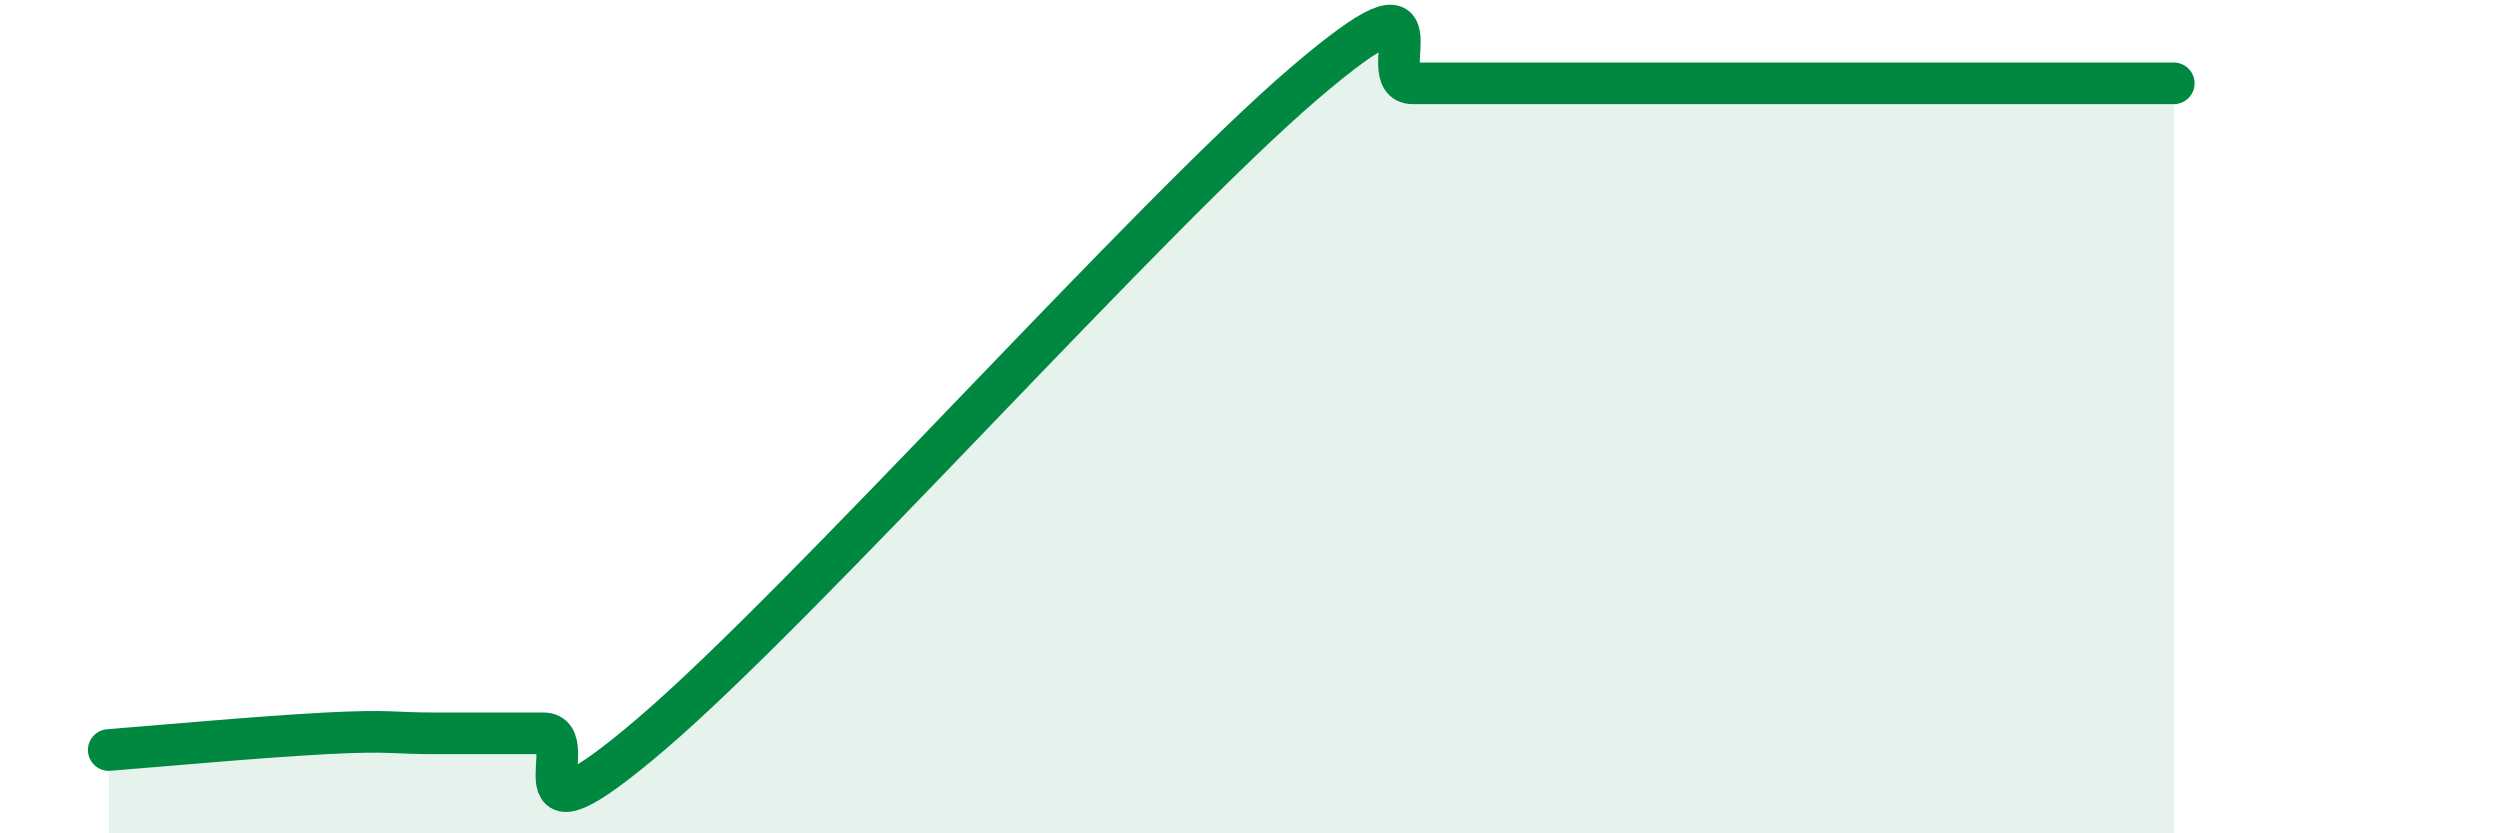
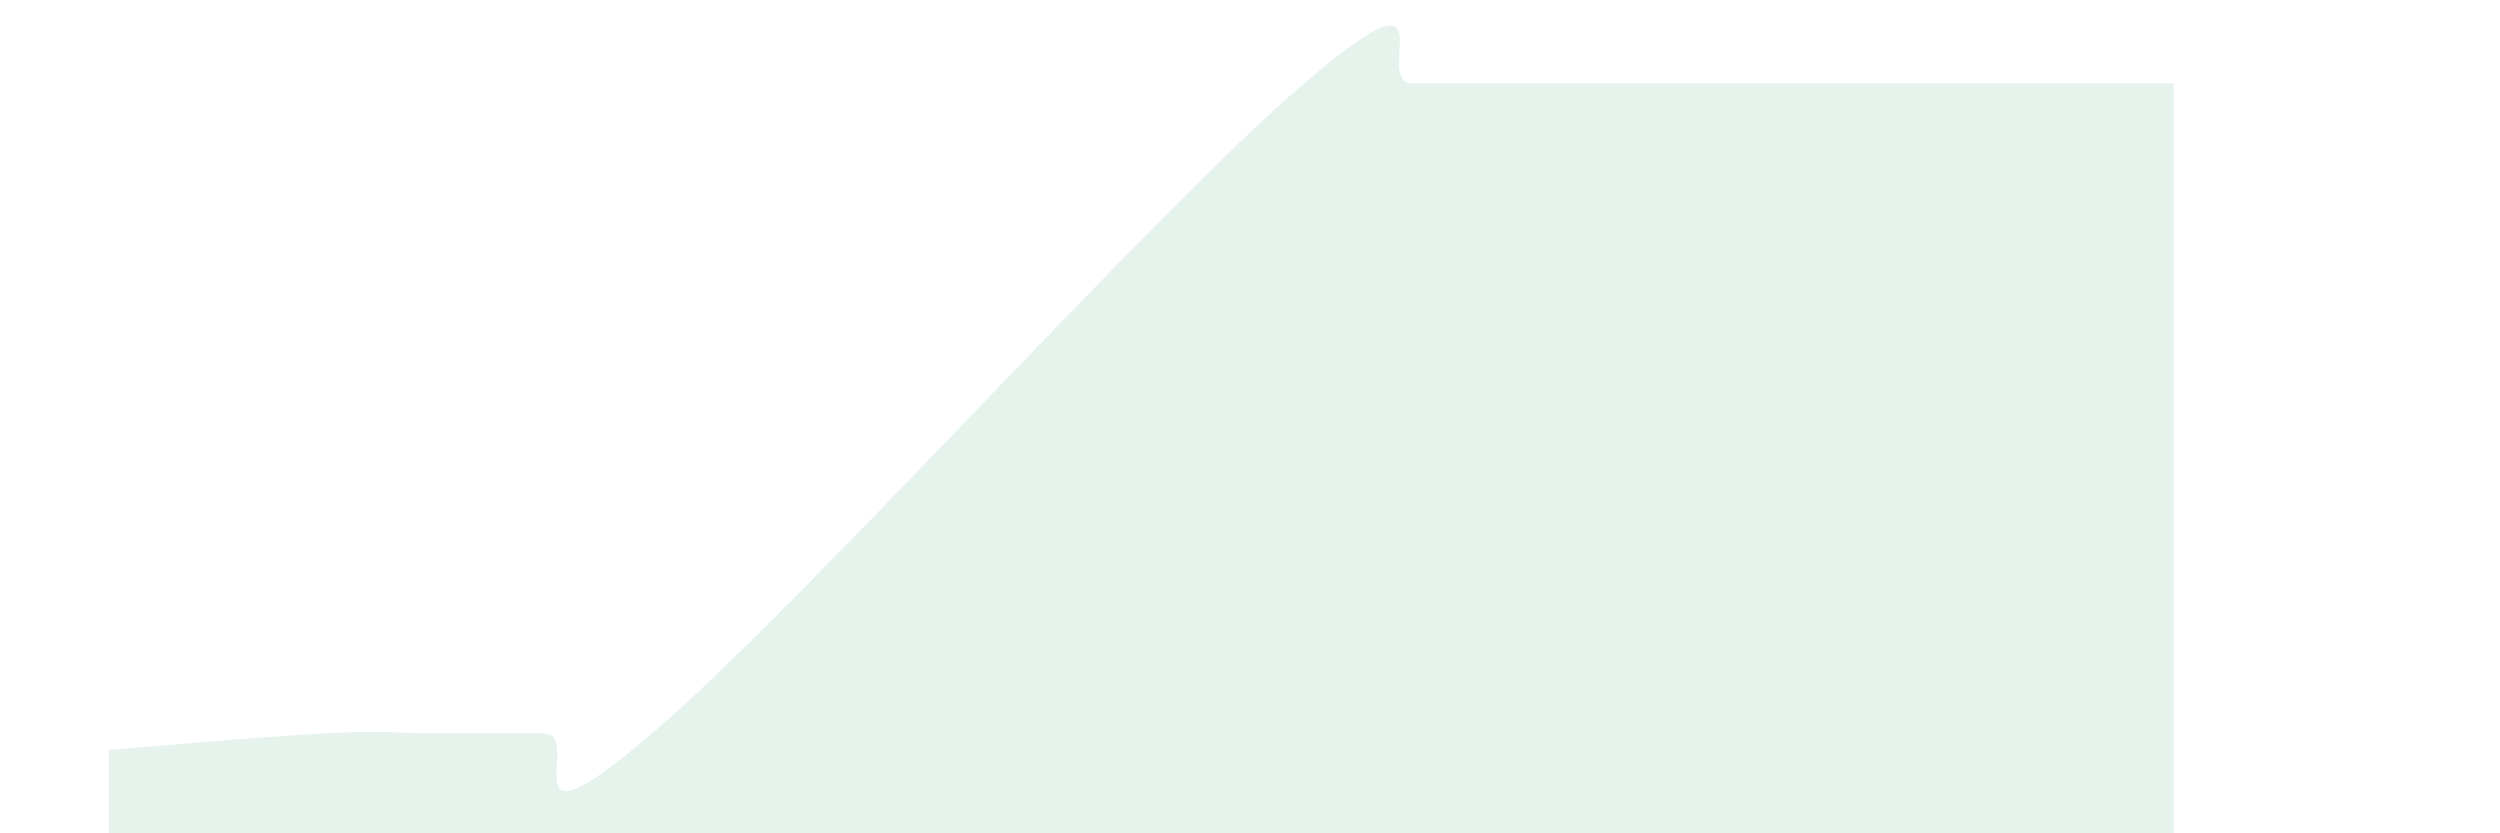
<svg xmlns="http://www.w3.org/2000/svg" width="60" height="20" viewBox="0 0 60 20">
  <path d="M 2.61,18 C 3.65,17.92 6.27,17.68 7.83,17.6 C 9.39,17.52 9.39,17.6 10.43,17.6 C 11.47,17.6 12,17.6 13.04,17.6 C 14.08,17.6 12,20.72 15.65,17.6 C 19.3,14.48 27.65,5.12 31.3,2 C 34.95,-1.12 32.87,2 33.91,2 C 34.95,2 35.48,2 36.52,2 C 37.56,2 37.04,2 39.13,2 C 41.22,2 44.87,2 46.96,2 C 49.05,2 48.53,2 49.57,2 C 50.61,2 51.65,2 52.17,2L52.17 20L2.61 20Z" fill="#008740" opacity="0.1" stroke-linecap="round" stroke-linejoin="round" />
-   <path d="M 2.61,18 C 3.65,17.92 6.27,17.68 7.83,17.6 C 9.39,17.52 9.39,17.6 10.43,17.6 C 11.47,17.6 12,17.6 13.04,17.6 C 14.08,17.6 12,20.72 15.65,17.6 C 19.3,14.48 27.65,5.12 31.3,2 C 34.95,-1.12 32.87,2 33.91,2 C 34.95,2 35.48,2 36.52,2 C 37.56,2 37.04,2 39.13,2 C 41.22,2 44.87,2 46.96,2 C 49.05,2 48.53,2 49.57,2 C 50.61,2 51.65,2 52.17,2" stroke="#008740" stroke-width="1" fill="none" stroke-linecap="round" stroke-linejoin="round" />
</svg>